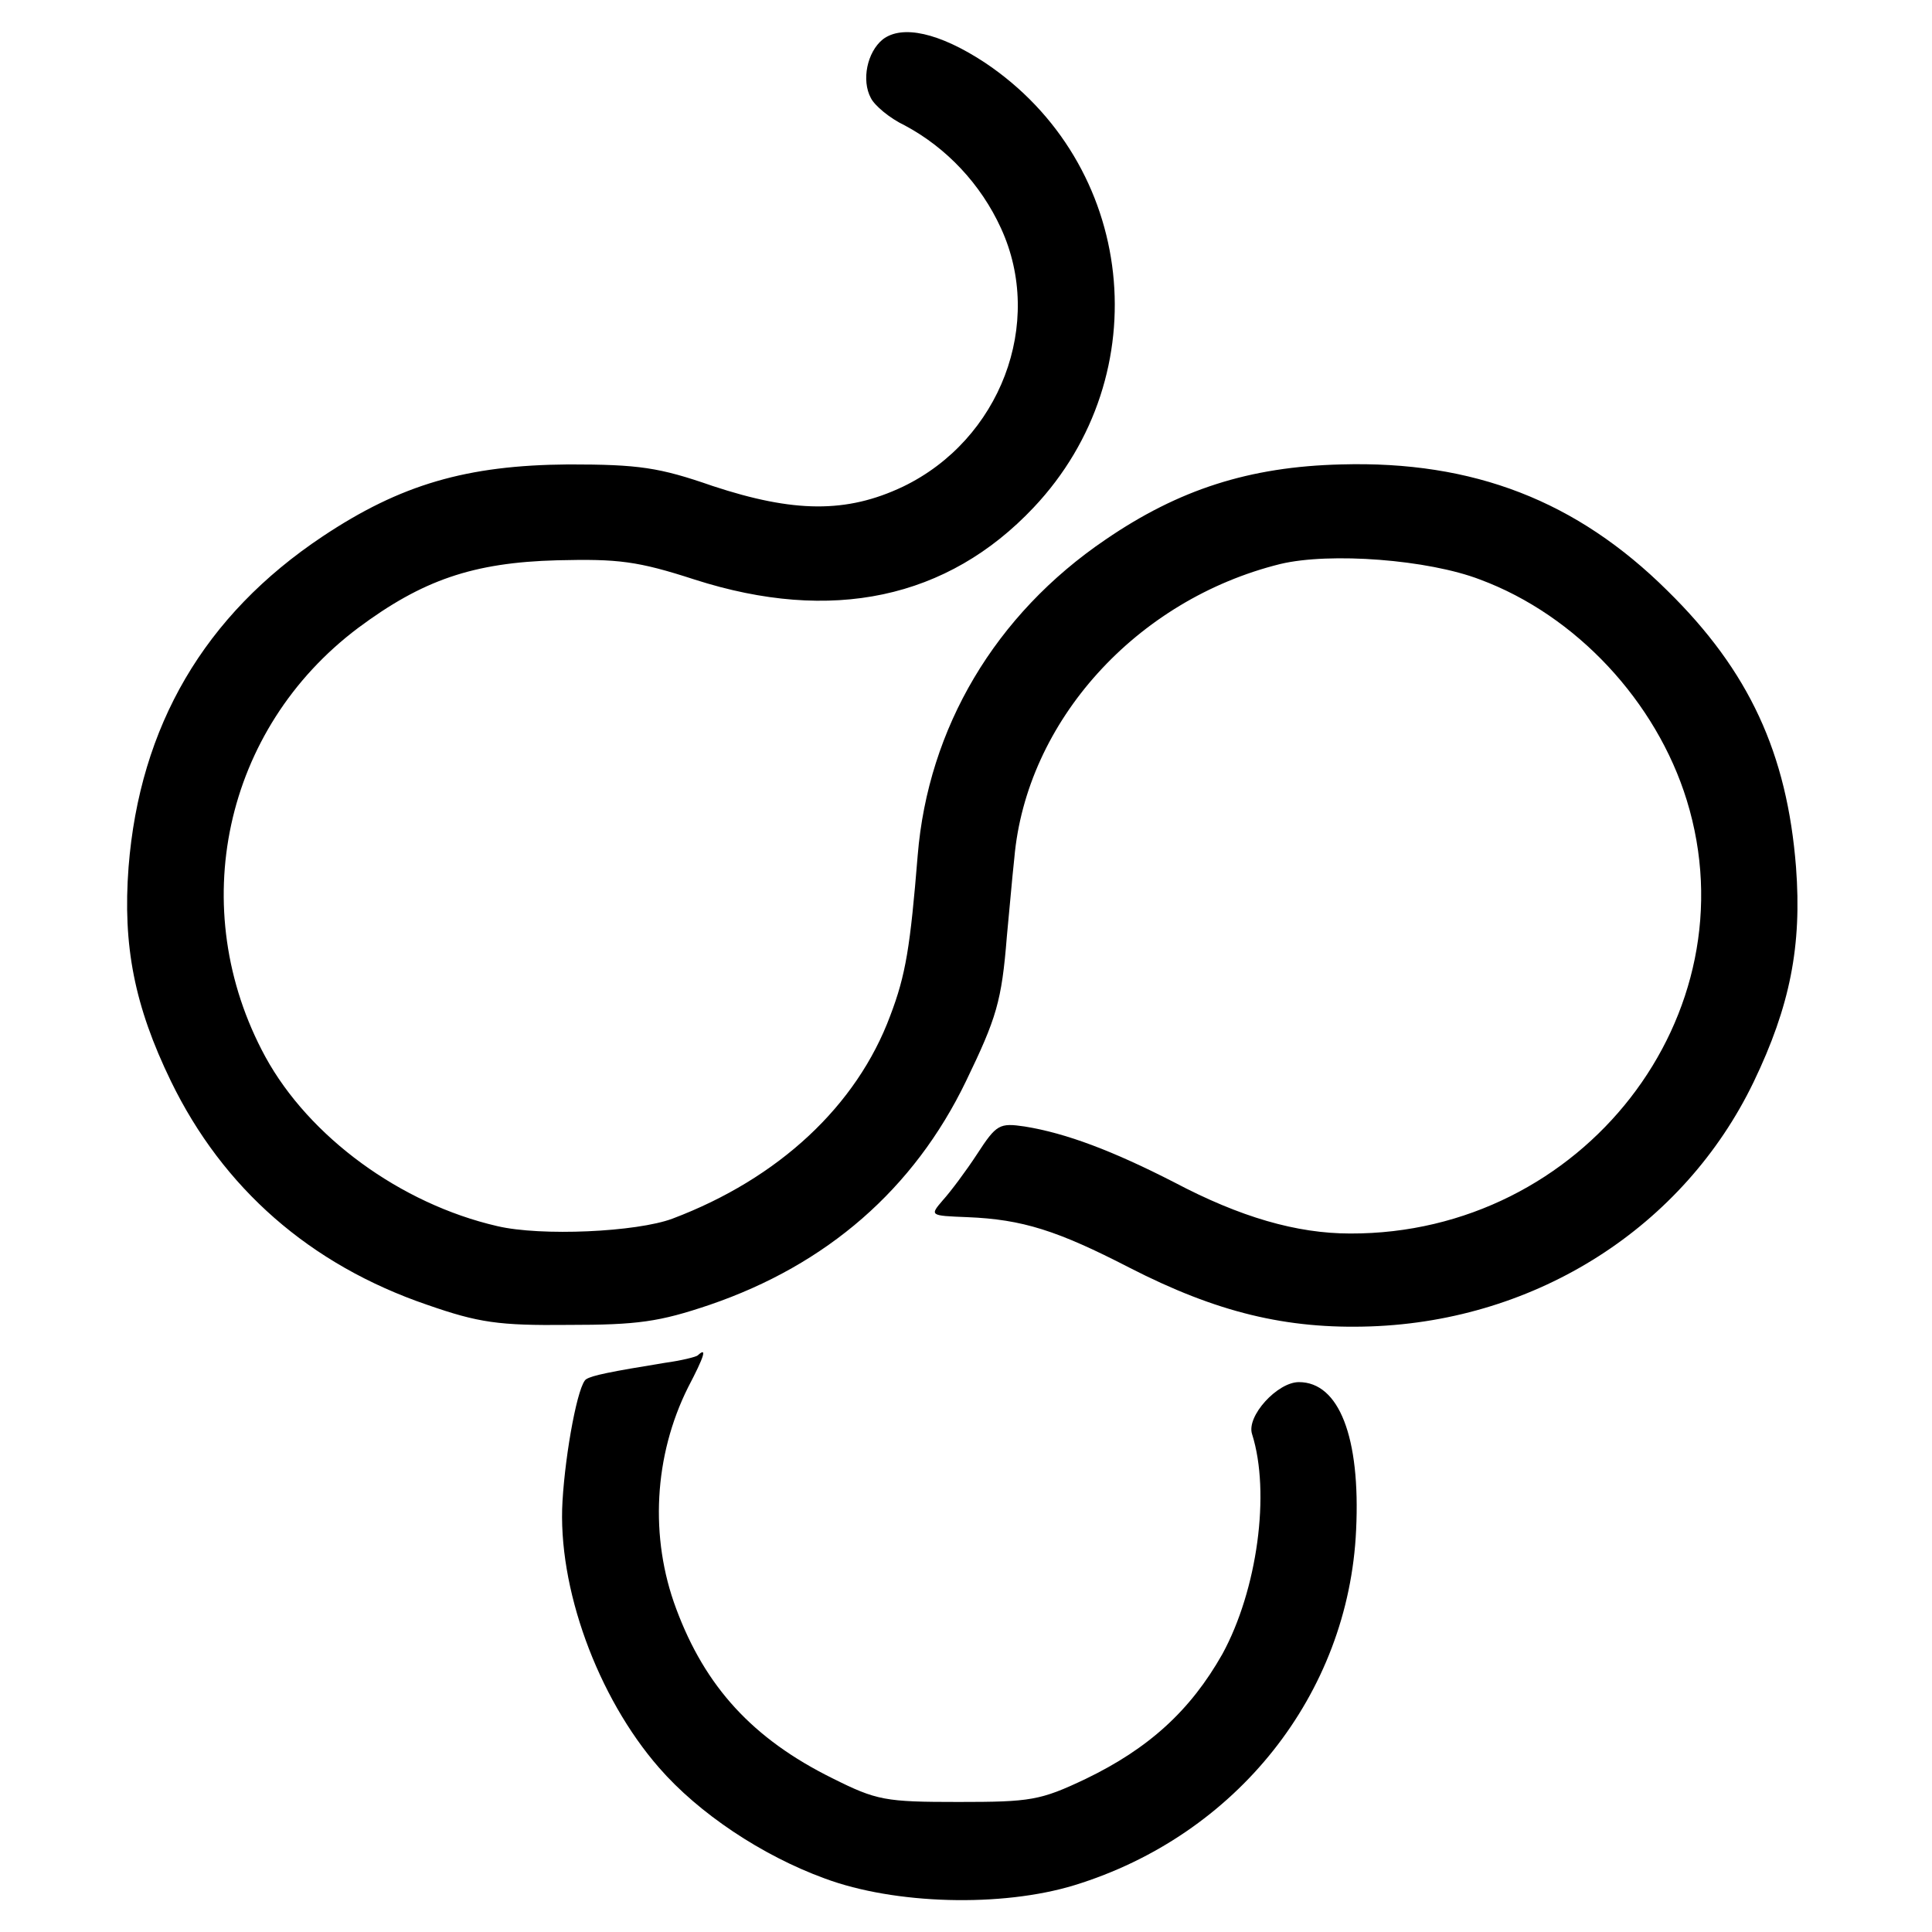
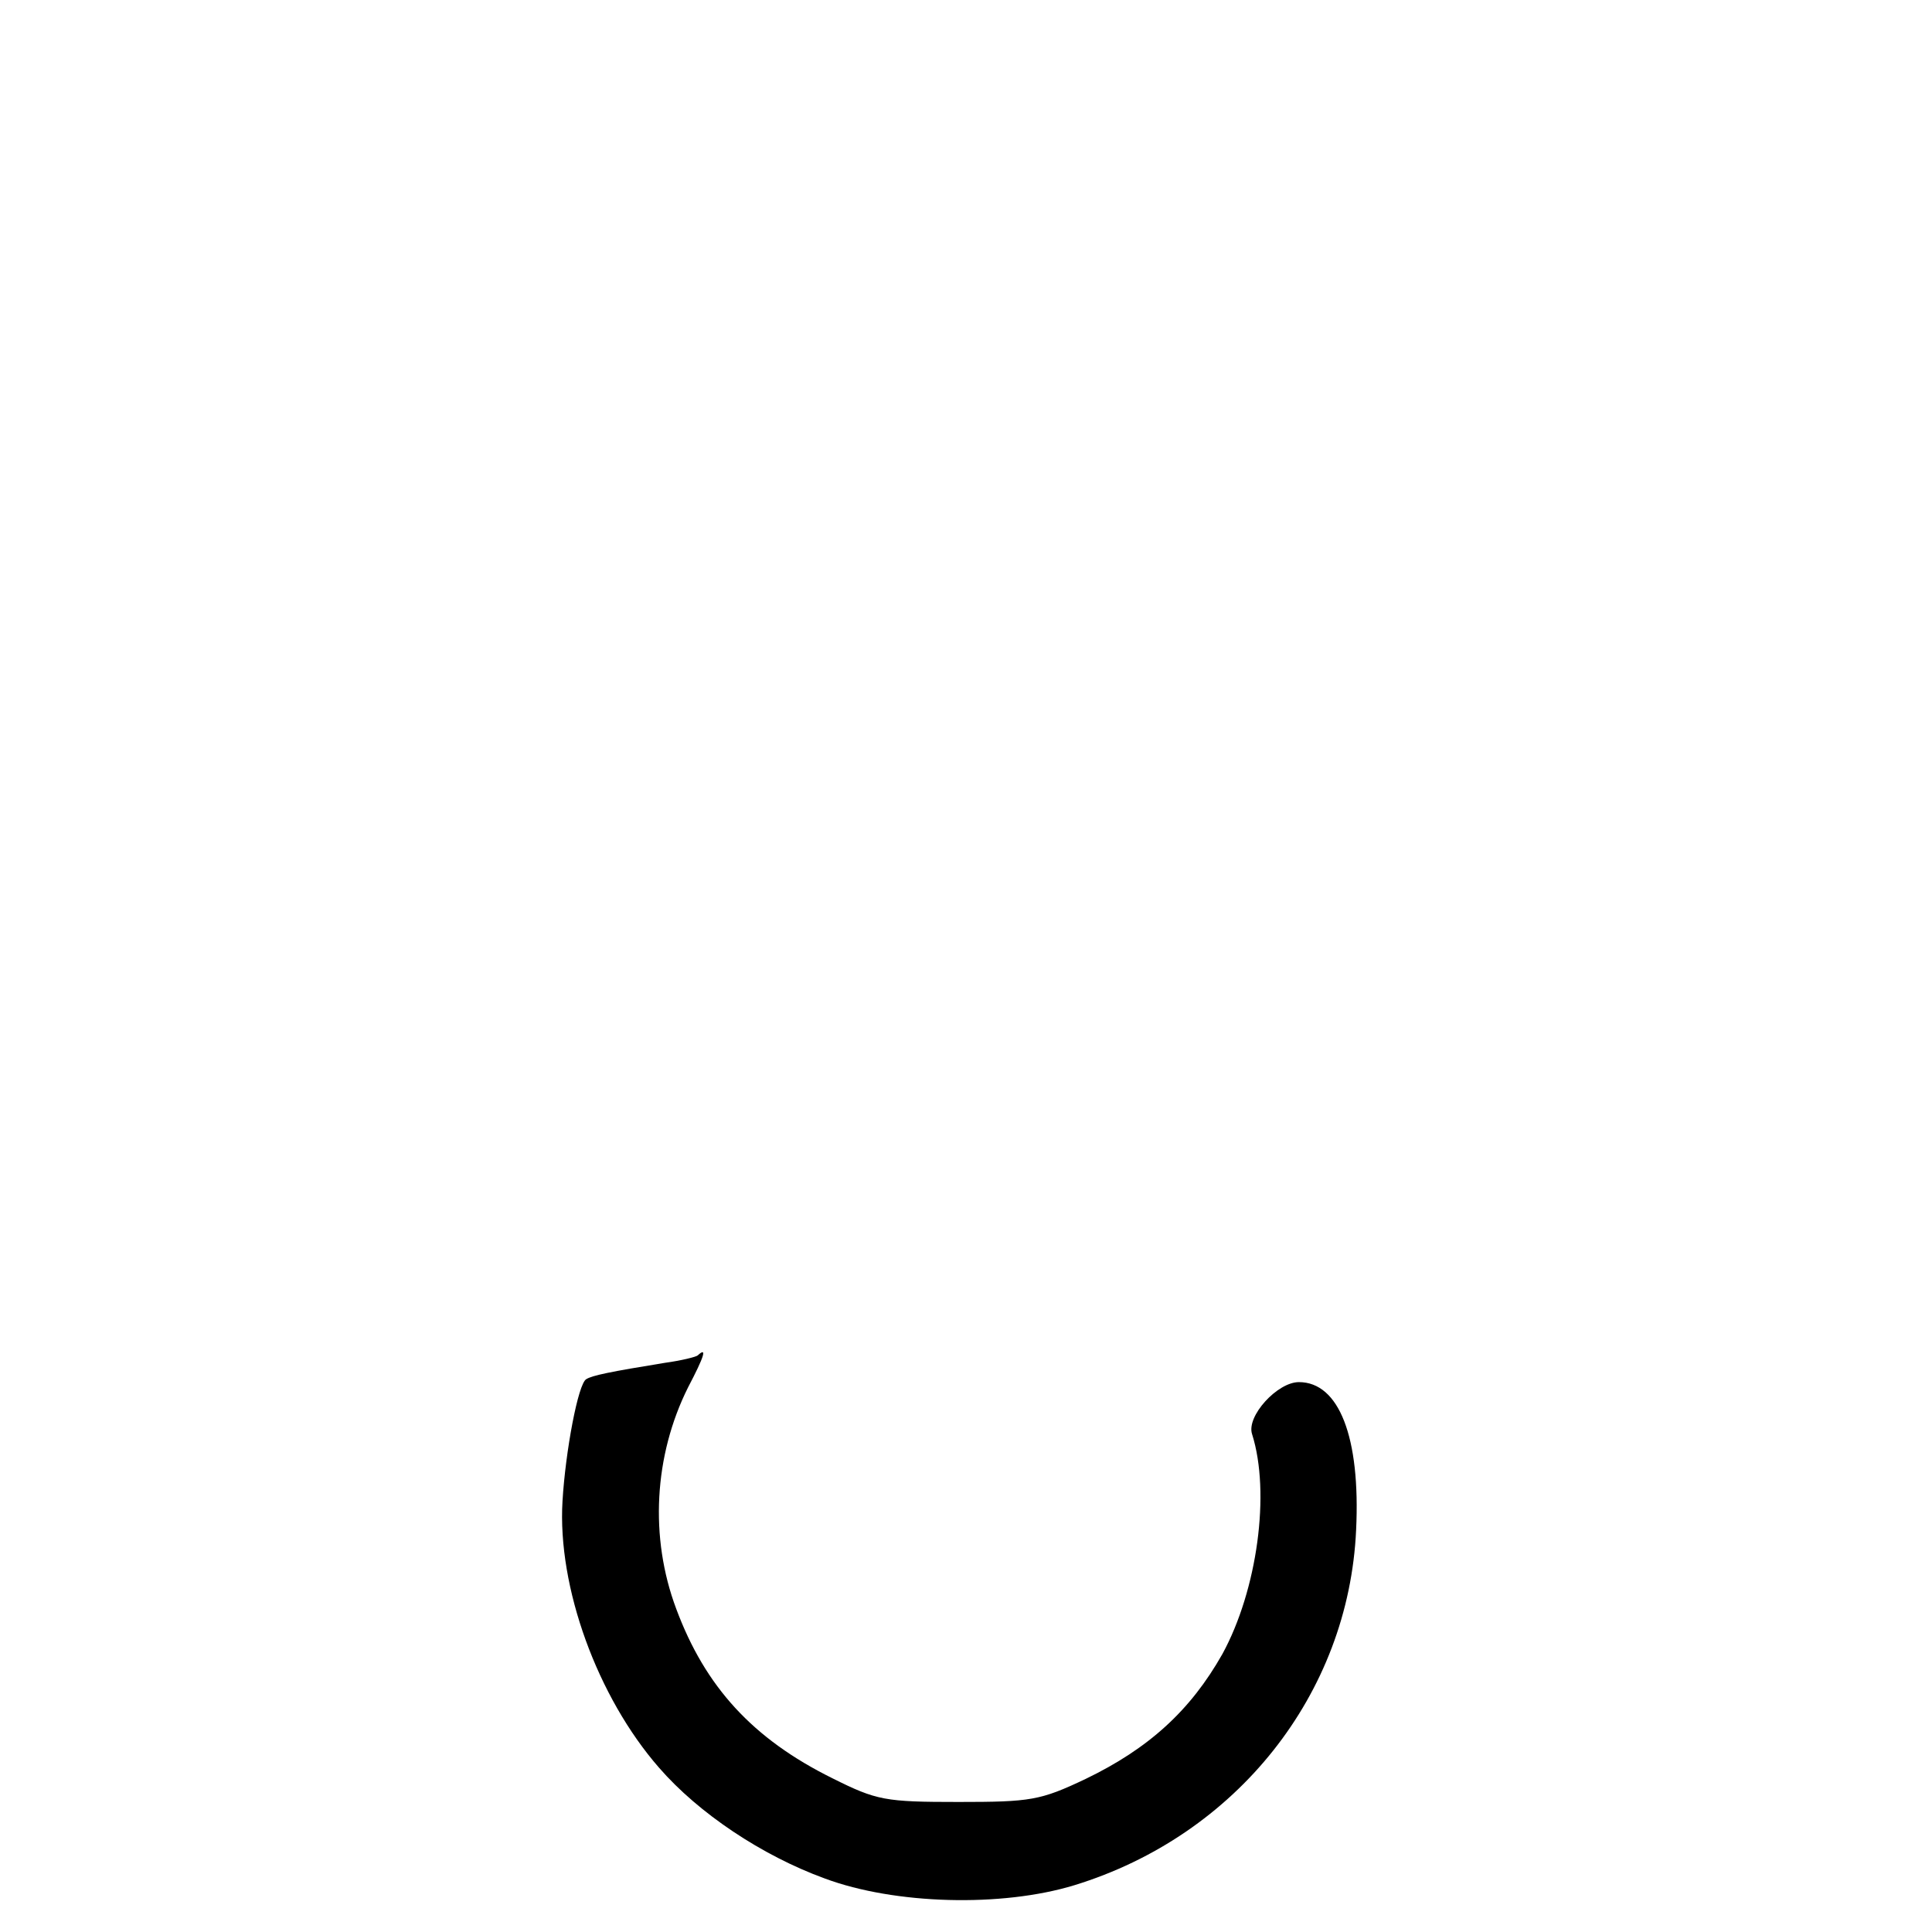
<svg xmlns="http://www.w3.org/2000/svg" version="1.0" width="260pt" height="260pt" viewBox="0 0 260 260" preserveAspectRatio="xMidYMid meet">
  <g transform="translate(0,260) scale(0.1,-0.1)" fill="#000000" stroke="none">
-     <path d="M1188 2547 c-21 -17 -29 -55 -16 -79 5 -10 25 -27 46 -37 56 -30 102 -79 129 -138 59 -128 -1 -285 -132 -348 -76 -36 -147 -35 -256 1 -72 25 -99 29 -194 29 -137 -1 -226 -27 -331 -97 -159 -106 -246 -255 -261 -445 -8 -106 8 -187 57 -288 70 -144 187 -247 345 -301 69 -24 96 -28 190 -27 93 0 122 4 190 27 158 54 275 156 345 301 41 85 48 107 55 195 3 30 7 78 10 105 16 184 164 348 358 396 67 16 199 6 269 -21 129 -48 237 -164 278 -297 89 -289 -140 -584 -453 -583 -72 0 -148 22 -237 69 -82 42 -145 66 -201 75 -34 5 -38 3 -64 -37 -15 -23 -36 -51 -46 -62 -18 -21 -18 -21 33 -23 74 -3 121 -18 218 -68 117 -60 211 -83 325 -79 224 8 421 134 515 329 49 102 65 183 57 289 -12 153 -63 264 -173 372 -122 121 -261 175 -439 170 -124 -3 -219 -34 -317 -101 -149 -101 -239 -254 -253 -425 -10 -123 -16 -161 -37 -216 -45 -121 -150 -219 -293 -273 -48 -18 -177 -24 -236 -10 -130 30 -253 120 -312 228 -108 199 -56 441 125 577 86 64 154 88 268 91 82 2 108 -1 185 -26 184 -59 340 -26 456 97 169 179 138 463 -66 599 -61 40 -111 51 -137 31z" />
    <path d="M939 776 c-2 -2 -22 -7 -44 -10 -74 -12 -98 -17 -106 -22 -11 -6 -28 -97 -32 -164 -7 -116 47 -264 130 -359 53 -61 138 -118 223 -149 94 -35 238 -39 336 -9 218 67 369 257 379 478 6 125 -23 199 -77 199 -29 0 -71 -46 -63 -70 25 -79 7 -210 -40 -296 -43 -76 -99 -127 -184 -168 -61 -29 -74 -31 -171 -31 -99 0 -110 2 -170 32 -107 53 -171 123 -210 228 -36 96 -30 206 16 298 22 42 26 55 13 43z" />
  </g>
</svg>